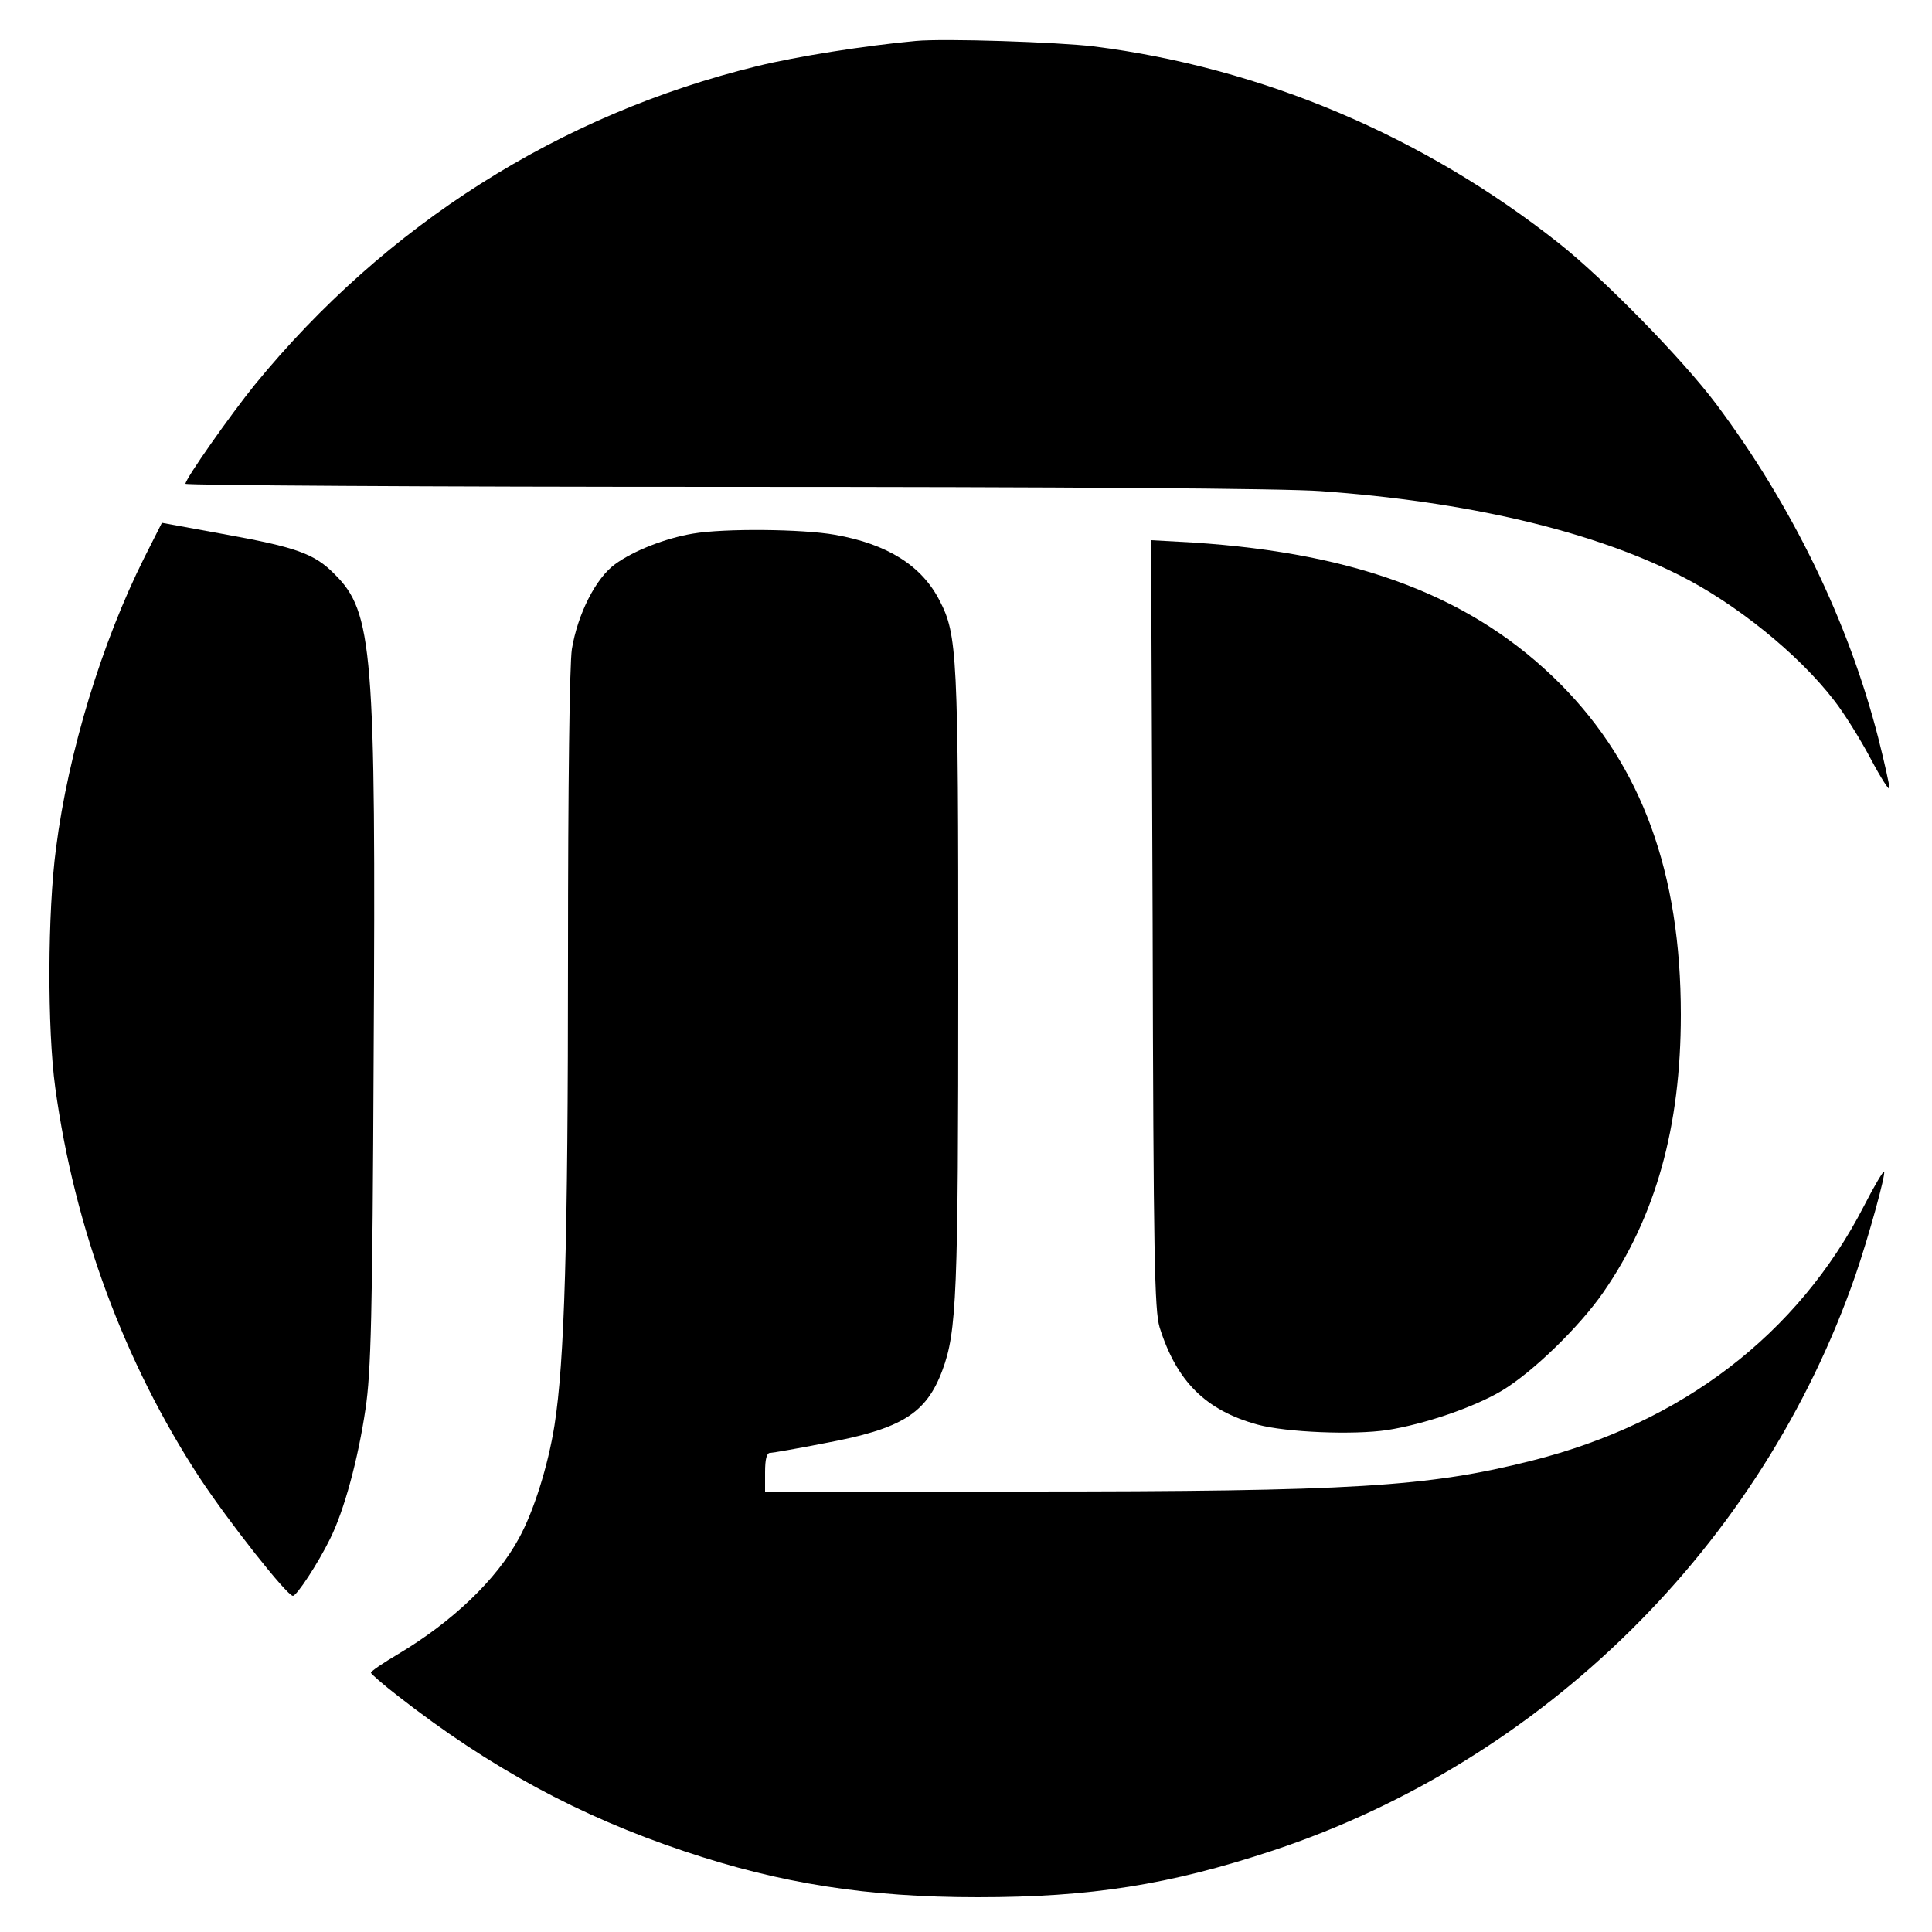
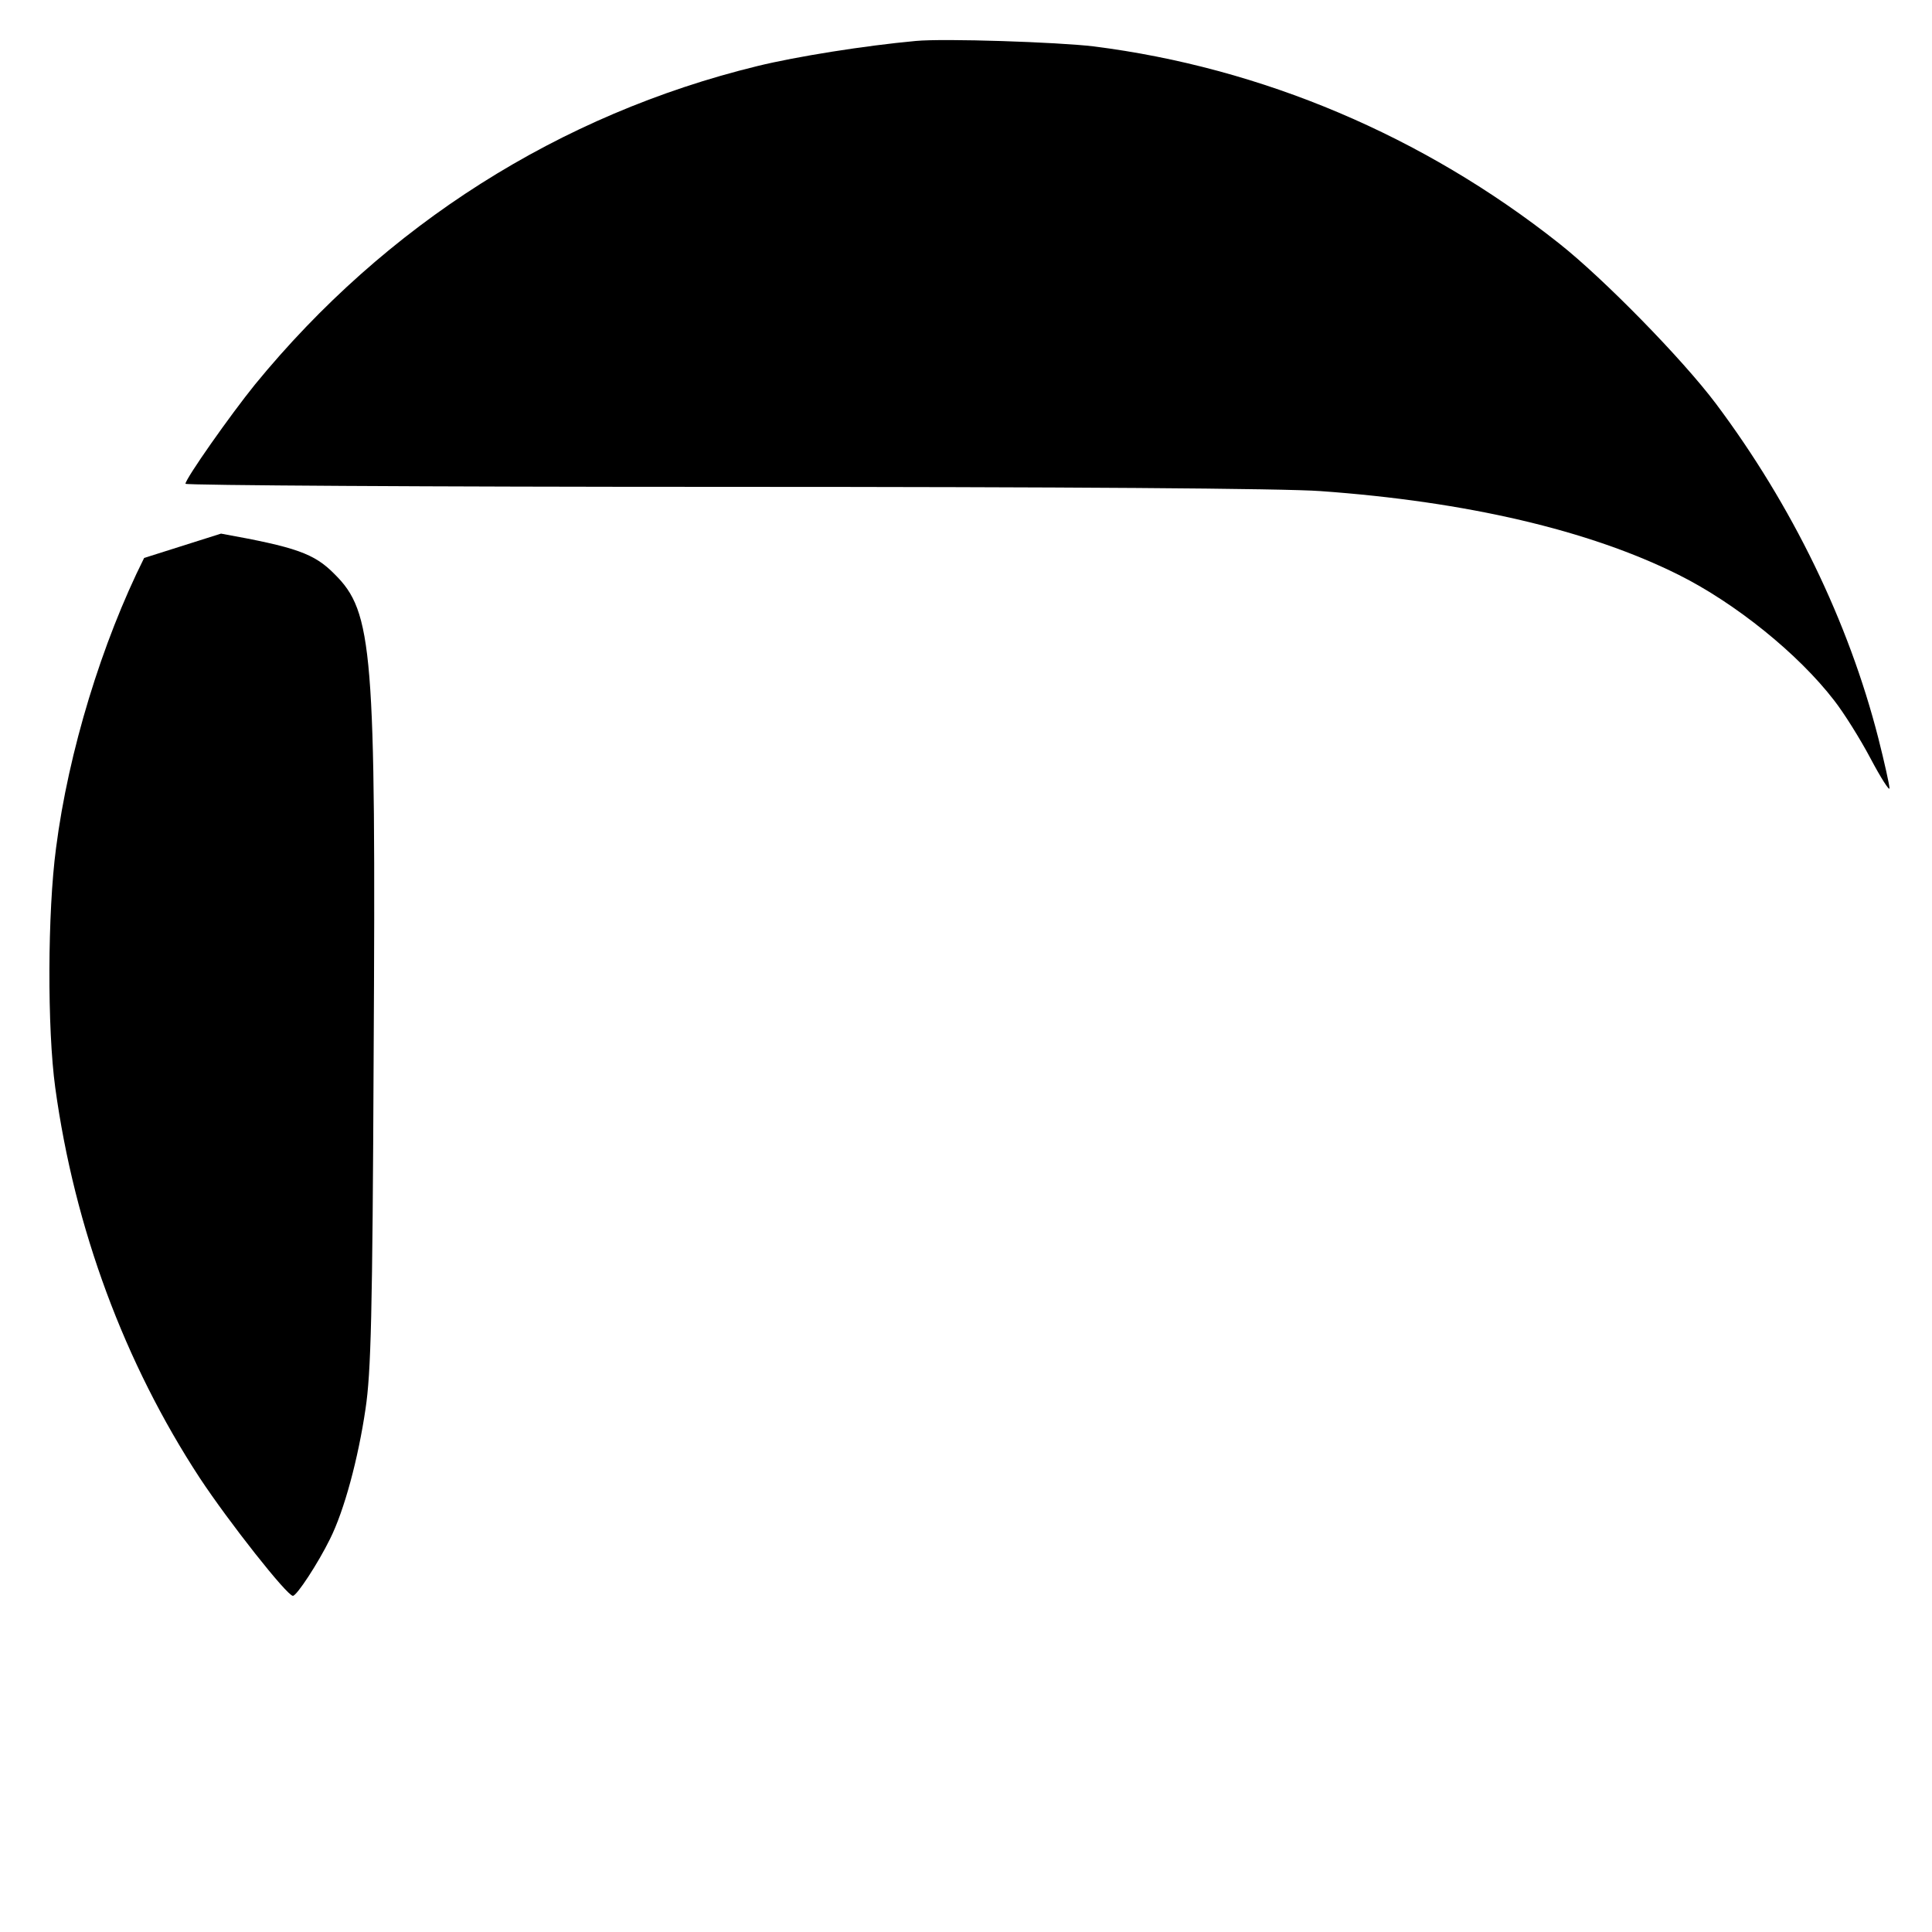
<svg xmlns="http://www.w3.org/2000/svg" version="1.0" width="500pt" height="500pt" viewBox="0 0 500 500" preserveAspectRatio="xMidYMid meet">
  <g transform="translate(0,500) scale(0.1,-0.1)" fill="#000000" stroke="none">
    <path d="M2370 4894 c-131 -12 -308 -40 -410 -65 -512 -125 -962 -411 -1300 -824 -64 -79 -180 -244 -180 -257 0 -4 628 -8 1396 -8 877 0 1450 -4 1542 -11 377 -27 695 -101 927 -217 146 -73 309 -204 402 -325 25 -32 67 -99 94 -150 27 -51 49 -85 49 -77 0 8 -13 67 -29 130 -77 301 -223 602 -420 865 -88 117 -291 324 -406 415 -351 278 -769 455 -1205 510 -92 11 -387 21 -460 14z" />
-     <path d="M373 3556 c-109 -218 -196 -501 -228 -751 -22 -165 -23 -467 -2 -620 50 -364 179 -712 374 -1010 76 -115 226 -305 241 -305 10 0 65 84 96 147 37 74 73 208 92 337 14 94 18 237 21 916 6 1048 -2 1146 -101 1244 -53 54 -100 70 -294 105 l-153 28 -46 -91z" />
-     <path d="M1793 3619 c-71 -12 -153 -44 -201 -79 -50 -36 -97 -129 -112 -220 -6 -40 -10 -349 -10 -795 0 -747 -9 -1048 -35 -1214 -17 -106 -54 -223 -92 -292 -58 -107 -172 -216 -313 -300 -39 -23 -70 -44 -70 -48 0 -3 32 -31 71 -61 237 -185 468 -310 740 -401 250 -84 475 -119 759 -119 293 0 496 32 765 121 700 233 1264 789 1507 1489 34 99 79 262 74 268 -2 2 -26 -38 -52 -89 -171 -332 -470 -561 -859 -659 -269 -68 -461 -80 -1317 -80 l-668 0 0 50 c0 33 4 50 13 50 6 0 70 11 141 25 199 37 263 76 305 189 37 100 41 193 41 1012 0 842 -2 891 -49 981 -46 89 -134 145 -270 169 -84 15 -287 17 -368 3z" />
-     <path d="M2983 2609 c2 -865 5 -1000 18 -1044 44 -140 119 -215 254 -252 74 -20 248 -27 335 -14 96 15 225 59 297 102 80 48 201 166 262 254 136 196 201 429 201 719 0 367 -101 643 -311 855 -224 225 -521 339 -952 367 l-108 6 4 -993z" />
+     <path d="M373 3556 c-109 -218 -196 -501 -228 -751 -22 -165 -23 -467 -2 -620 50 -364 179 -712 374 -1010 76 -115 226 -305 241 -305 10 0 65 84 96 147 37 74 73 208 92 337 14 94 18 237 21 916 6 1048 -2 1146 -101 1244 -53 54 -100 70 -294 105 z" />
  </g>
</svg>